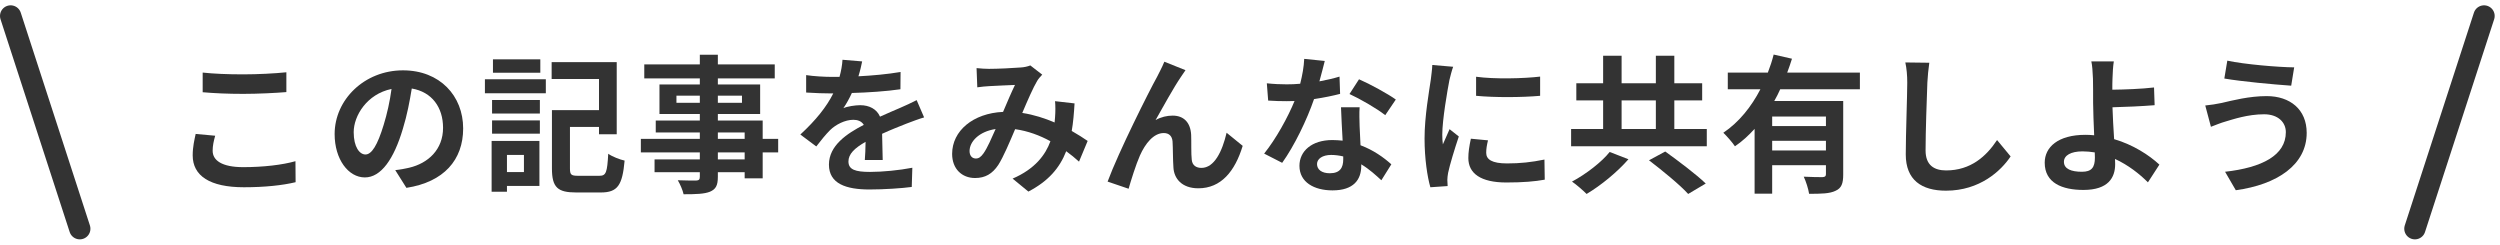
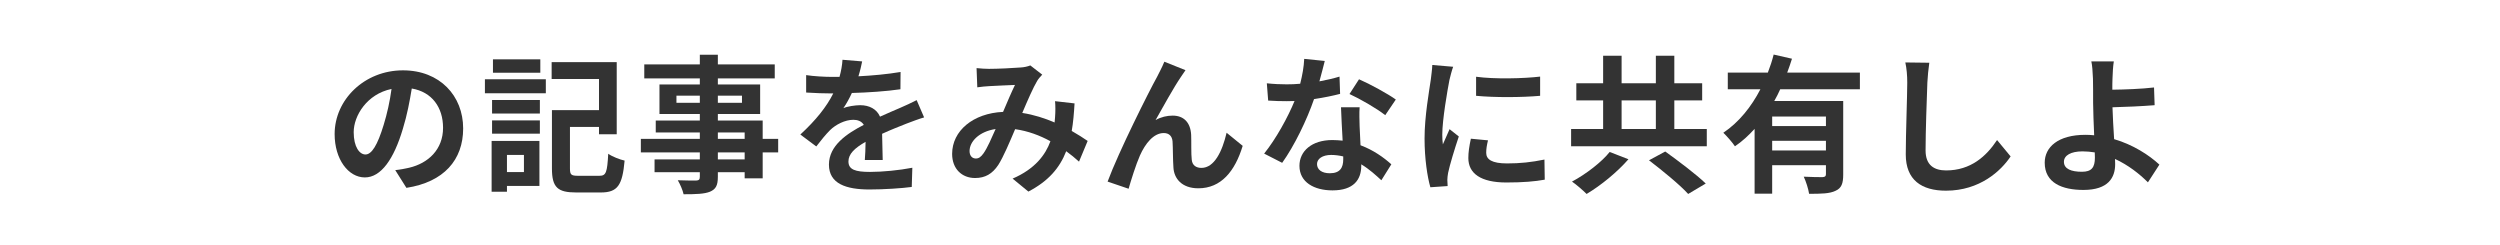
<svg xmlns="http://www.w3.org/2000/svg" width="235" height="23" viewBox="0 0 235 23" fill="none">
-   <path d="M214.869 12.422C214.869 11.498 214.141 10.742 212.825 10.742C211.285 10.742 209.899 11.218 209.185 11.428C208.779 11.54 208.233 11.764 207.827 11.918L207.295 9.916C207.771 9.874 208.373 9.776 208.835 9.678C209.857 9.44 211.425 9.034 213.063 9.034C215.275 9.034 216.829 10.294 216.829 12.492C216.829 15.488 214.057 17.35 210.165 17.882L209.157 16.146C212.629 15.754 214.869 14.606 214.869 12.422ZM209.367 5.702C210.991 6.052 214.169 6.318 215.653 6.332L215.373 8.054C213.735 7.942 210.697 7.662 209.087 7.382L209.367 5.702Z" fill="#333333" />
  <path d="M194.009 15.208C194.009 15.894 194.723 16.146 195.703 16.146C196.599 16.146 196.921 15.754 196.921 14.816C196.921 14.69 196.921 14.522 196.907 14.326C196.543 14.27 196.151 14.228 195.759 14.228C194.667 14.228 194.009 14.606 194.009 15.208ZM198.699 5.772C198.629 6.178 198.587 6.864 198.573 7.41C198.559 7.732 198.559 8.068 198.559 8.432C199.679 8.418 201.317 8.362 202.479 8.222L202.535 9.888C201.359 9.986 199.707 10.056 198.573 10.084C198.601 10.924 198.657 12.044 198.727 13.08C200.505 13.598 202.017 14.578 202.983 15.474L201.905 17.14C201.107 16.342 200.057 15.516 198.811 14.942C198.825 15.124 198.825 15.292 198.825 15.432C198.825 16.678 198.195 17.854 195.843 17.854C193.841 17.854 192.203 17.196 192.203 15.292C192.203 13.836 193.449 12.674 196.025 12.674C196.305 12.674 196.585 12.688 196.851 12.716C196.809 11.624 196.753 10.434 196.753 9.692C196.753 8.838 196.753 8.012 196.739 7.41C196.711 6.724 196.669 6.122 196.585 5.772H198.699Z" fill="#333333" />
  <path d="M181.354 5.898C181.27 6.486 181.2 7.2 181.172 7.76C181.116 9.272 181.004 12.408 181.004 14.144C181.004 15.558 181.844 16.02 182.936 16.02C185.246 16.02 186.716 14.69 187.724 13.164L188.998 14.704C188.102 16.048 186.114 17.924 182.922 17.924C180.626 17.924 179.142 16.916 179.142 14.522C179.142 12.646 179.282 8.964 179.282 7.76C179.282 7.102 179.226 6.43 179.1 5.87L181.354 5.898Z" fill="#333333" />
  <path d="M171.638 11.848V10.952H166.584V11.848H171.638ZM166.584 14.144H171.638V13.234H166.584V14.144ZM174.83 8.39H167.34C167.172 8.768 166.99 9.132 166.78 9.496H173.262V16.412C173.262 17.238 173.108 17.686 172.534 17.938C171.988 18.204 171.19 18.218 170.056 18.218C169.986 17.756 169.762 17.056 169.552 16.608C170.266 16.65 171.078 16.65 171.316 16.65C171.554 16.636 171.638 16.566 171.638 16.37V15.53H166.584V18.204H164.932V12.114C164.372 12.73 163.77 13.29 163.084 13.752C162.846 13.388 162.314 12.786 161.992 12.478C163.476 11.484 164.638 10.014 165.478 8.39H162.412V6.822H166.178C166.402 6.248 166.584 5.688 166.724 5.128L168.446 5.52C168.306 5.954 168.166 6.388 167.998 6.822H174.83V8.39Z" fill="#333333" />
  <path d="M151.31 14.284L153.074 14.97C152.024 16.174 150.484 17.434 149.14 18.232C148.776 17.868 148.16 17.336 147.768 17.07C149.084 16.37 150.568 15.222 151.31 14.284ZM155.006 15.068L156.532 14.242C157.722 15.096 159.458 16.398 160.34 17.252L158.688 18.232C157.918 17.378 156.252 16.02 155.006 15.068ZM152.43 9.44V12.128H155.65V9.44H152.43ZM157.386 12.128H160.438V13.752H147.684V12.128H150.694V9.44H148.174V7.83H150.694V5.24H152.43V7.83H155.65V5.24H157.386V7.83H160.004V9.44H157.386V12.128Z" fill="#333333" />
  <path d="M138.752 7.214C140.474 7.452 143.26 7.382 144.772 7.2V9.006C143.05 9.16 140.516 9.174 138.752 9.006V7.214ZM139.872 13.192C139.76 13.654 139.704 13.99 139.704 14.368C139.704 14.984 140.236 15.362 141.664 15.362C142.91 15.362 143.946 15.25 145.178 14.998L145.206 16.888C144.296 17.056 143.176 17.154 141.594 17.154C139.186 17.154 138.024 16.3 138.024 14.858C138.024 14.312 138.108 13.752 138.262 13.038L139.872 13.192ZM136.596 6.276C136.484 6.57 136.302 7.27 136.246 7.522C136.064 8.46 135.574 11.26 135.574 12.66C135.574 12.926 135.588 13.29 135.63 13.57C135.84 13.094 136.064 12.604 136.26 12.142L137.128 12.828C136.736 13.99 136.274 15.516 136.12 16.258C136.078 16.468 136.05 16.776 136.05 16.916C136.05 17.07 136.064 17.294 136.078 17.49L134.454 17.602C134.174 16.636 133.908 14.928 133.908 13.024C133.908 10.924 134.342 8.558 134.496 7.48C134.538 7.088 134.622 6.556 134.636 6.108L136.596 6.276Z" fill="#333333" />
  <path d="M124.528 5.73C124.416 6.178 124.234 6.892 124.024 7.648C124.71 7.522 125.368 7.368 125.914 7.2L125.97 8.824C125.326 8.992 124.458 9.174 123.52 9.314C122.848 11.274 121.658 13.724 120.524 15.306L118.83 14.438C119.936 13.066 121.07 11.008 121.686 9.496C121.434 9.51 121.196 9.51 120.958 9.51C120.384 9.51 119.81 9.496 119.208 9.454L119.082 7.83C119.684 7.9 120.426 7.928 120.944 7.928C121.364 7.928 121.784 7.914 122.218 7.872C122.414 7.102 122.568 6.262 122.596 5.534L124.528 5.73ZM123.8 15.418C123.8 15.936 124.234 16.286 125.004 16.286C125.97 16.286 126.264 15.754 126.264 14.984C126.264 14.9 126.264 14.816 126.264 14.704C125.9 14.62 125.522 14.564 125.13 14.564C124.318 14.564 123.8 14.928 123.8 15.418ZM127.804 10.084C127.762 10.672 127.79 11.26 127.804 11.876C127.818 12.282 127.86 12.954 127.888 13.654C129.092 14.102 130.072 14.802 130.786 15.446L129.848 16.944C129.358 16.496 128.728 15.908 127.958 15.446C127.958 15.488 127.958 15.544 127.958 15.586C127.958 16.888 127.244 17.896 125.256 17.896C123.52 17.896 122.148 17.126 122.148 15.586C122.148 14.214 123.296 13.164 125.242 13.164C125.578 13.164 125.886 13.192 126.208 13.22C126.152 12.184 126.082 10.938 126.054 10.084H127.804ZM130.212 10.826C129.4 10.182 127.804 9.272 126.852 8.838L127.748 7.452C128.756 7.886 130.492 8.838 131.206 9.356L130.212 10.826Z" fill="#333333" />
  <path d="M111.437 6.598C111.297 6.794 111.143 7.032 110.989 7.256C110.303 8.264 109.323 10.056 108.623 11.288C109.141 10.994 109.701 10.868 110.233 10.868C111.283 10.868 111.913 11.526 111.969 12.688C111.997 13.318 111.955 14.438 112.025 15.026C112.081 15.572 112.473 15.782 112.935 15.782C114.153 15.782 114.895 14.214 115.301 12.478L116.813 13.71C116.085 16.104 114.783 17.7 112.641 17.7C111.087 17.7 110.359 16.776 110.303 15.754C110.247 15.012 110.261 13.864 110.219 13.29C110.177 12.8 109.897 12.506 109.393 12.506C108.441 12.506 107.657 13.486 107.153 14.62C106.789 15.432 106.299 17 106.089 17.742L104.115 17.07C105.151 14.27 108.021 8.558 108.763 7.228C108.945 6.85 109.211 6.388 109.449 5.8L111.437 6.598Z" fill="#333333" />
  <path d="M91.796 6.402C92.174 6.444 92.65 6.472 92.958 6.472C93.756 6.472 95.24 6.402 95.898 6.346C96.248 6.332 96.612 6.248 96.85 6.15L97.97 7.018C97.774 7.228 97.606 7.41 97.494 7.606C97.13 8.208 96.598 9.426 96.094 10.616C97.186 10.784 98.222 11.12 99.132 11.512C99.146 11.344 99.16 11.19 99.174 11.036C99.216 10.49 99.216 9.93 99.174 9.51L101.008 9.72C100.952 10.658 100.882 11.526 100.742 12.31C101.33 12.646 101.834 12.968 102.24 13.248L101.428 15.194C101.064 14.858 100.658 14.536 100.224 14.214C99.608 15.796 98.544 17.028 96.668 18.008L95.184 16.79C97.298 15.88 98.278 14.55 98.74 13.276C97.746 12.73 96.626 12.31 95.422 12.142C94.918 13.332 94.33 14.732 93.84 15.502C93.28 16.342 92.608 16.734 91.656 16.734C90.424 16.734 89.5 15.88 89.5 14.466C89.5 12.296 91.474 10.644 94.288 10.518C94.68 9.594 95.086 8.642 95.408 7.984C94.848 8.012 93.644 8.054 93 8.096C92.72 8.11 92.23 8.152 91.866 8.208L91.796 6.402ZM91.138 14.2C91.138 14.662 91.404 14.9 91.726 14.9C92.006 14.9 92.202 14.76 92.454 14.41C92.818 13.892 93.196 13.01 93.588 12.128C92.02 12.366 91.138 13.318 91.138 14.2Z" fill="#333333" />
  <path d="M81.042 5.772C80.972 6.122 80.874 6.584 80.692 7.172C82.022 7.102 83.422 6.976 84.654 6.766L84.64 8.39C83.31 8.586 81.588 8.698 80.076 8.74C79.838 9.258 79.558 9.762 79.278 10.168C79.642 10 80.398 9.888 80.86 9.888C81.714 9.888 82.414 10.252 82.722 10.966C83.45 10.63 84.038 10.392 84.612 10.14C85.158 9.902 85.648 9.678 86.166 9.412L86.866 11.036C86.418 11.162 85.676 11.442 85.2 11.624C84.57 11.876 83.772 12.184 82.918 12.576C82.932 13.36 82.96 14.396 82.974 15.04H81.294C81.336 14.62 81.35 13.948 81.364 13.332C80.314 13.934 79.754 14.48 79.754 15.18C79.754 15.95 80.412 16.16 81.784 16.16C82.974 16.16 84.528 16.006 85.76 15.768L85.704 17.574C84.78 17.7 83.058 17.812 81.742 17.812C79.544 17.812 77.92 17.28 77.92 15.474C77.92 13.682 79.6 12.562 81.196 11.736C80.986 11.386 80.608 11.26 80.216 11.26C79.432 11.26 78.564 11.708 78.032 12.226C77.612 12.646 77.206 13.15 76.73 13.766L75.232 12.646C76.702 11.288 77.696 10.042 78.326 8.782C78.256 8.782 78.2 8.782 78.144 8.782C77.57 8.782 76.548 8.754 75.778 8.698V7.06C76.492 7.172 77.528 7.228 78.242 7.228C78.452 7.228 78.69 7.228 78.914 7.228C79.068 6.668 79.166 6.122 79.194 5.618L81.042 5.772Z" fill="#333333" />
  <path d="M69.998 14.984V14.326H67.478V14.984H69.998ZM67.478 12.45V13.052H69.998V12.45H67.478ZM63.586 9.664H65.784V8.992H63.586V9.664ZM69.746 8.992H67.478V9.664H69.746V8.992ZM73.148 13.052V14.326H71.692V16.762H69.998V16.188H67.478V16.622C67.478 17.448 67.282 17.784 66.736 18.022C66.204 18.232 65.448 18.26 64.258 18.26C64.174 17.868 63.922 17.294 63.712 16.944C64.384 16.972 65.21 16.972 65.434 16.972C65.7 16.958 65.784 16.874 65.784 16.622V16.188H61.528V14.984H65.784V14.326H60.24V13.052H65.784V12.45H61.64V11.33H65.784V10.714H61.99V7.942H65.784V7.368H60.562V6.052H65.784V5.142H67.478V6.052H72.826V7.368H67.478V7.942H71.454V10.714H67.478V11.33H71.692V13.052H73.148Z" fill="#333333" />
  <path d="M50.79 5.576V6.836H46.338V5.576H50.79ZM49.25 14.564H47.654V16.174H49.25V14.564ZM50.706 13.248V17.476H47.654V18.022H46.212V13.248H50.706ZM46.254 12.562V11.316H50.748V12.562H46.254ZM46.254 10.672V9.398H50.748V10.672H46.254ZM45.582 8.768V7.452H51.308V8.768H45.582ZM54.346 16.524H56.348C56.978 16.524 57.076 16.202 57.174 14.452C57.538 14.718 58.266 14.998 58.714 15.096C58.504 17.42 58.056 18.092 56.474 18.092H54.164C52.428 18.092 51.882 17.63 51.882 15.838V10.35H56.306V7.424H51.854V5.842H57.972V12.618H56.306V11.932H53.576V15.838C53.576 16.426 53.688 16.524 54.346 16.524Z" fill="#333333" />
  <path d="M43.537 12.072C43.537 15.026 41.731 17.112 38.203 17.658L37.153 15.992C37.685 15.936 38.077 15.852 38.455 15.768C40.247 15.348 41.647 14.06 41.647 12.016C41.647 10.084 40.597 8.642 38.707 8.32C38.511 9.51 38.273 10.798 37.867 12.114C37.027 14.942 35.823 16.678 34.297 16.678C32.743 16.678 31.455 14.97 31.455 12.604C31.455 9.37 34.255 6.612 37.881 6.612C41.353 6.612 43.537 9.02 43.537 12.072ZM33.247 12.422C33.247 13.836 33.807 14.522 34.353 14.522C34.941 14.522 35.487 13.64 36.061 11.75C36.383 10.714 36.649 9.524 36.803 8.362C34.493 8.838 33.247 10.882 33.247 12.422Z" fill="#333333" />
-   <path d="M19.051 6.822C20.087 6.934 21.389 6.99 22.859 6.99C24.245 6.99 25.841 6.906 26.919 6.794V8.656C25.939 8.74 24.203 8.824 22.873 8.824C21.403 8.824 20.185 8.768 19.051 8.67V6.822ZM20.227 12.758C20.087 13.262 19.989 13.696 19.989 14.172C19.989 15.068 20.843 15.712 22.859 15.712C24.749 15.712 26.541 15.502 27.773 15.152L27.787 17.126C26.569 17.42 24.889 17.602 22.929 17.602C19.723 17.602 18.113 16.524 18.113 14.606C18.113 13.794 18.281 13.108 18.393 12.59L20.227 12.758Z" fill="#333333" />
-   <path d="M1 1.5L7.5 21.5" stroke="#333333" stroke-width="2" stroke-linecap="round" />
-   <path d="M233.5 1.5L227 21.5" stroke="#333333" stroke-width="2" stroke-linecap="round" />
</svg>